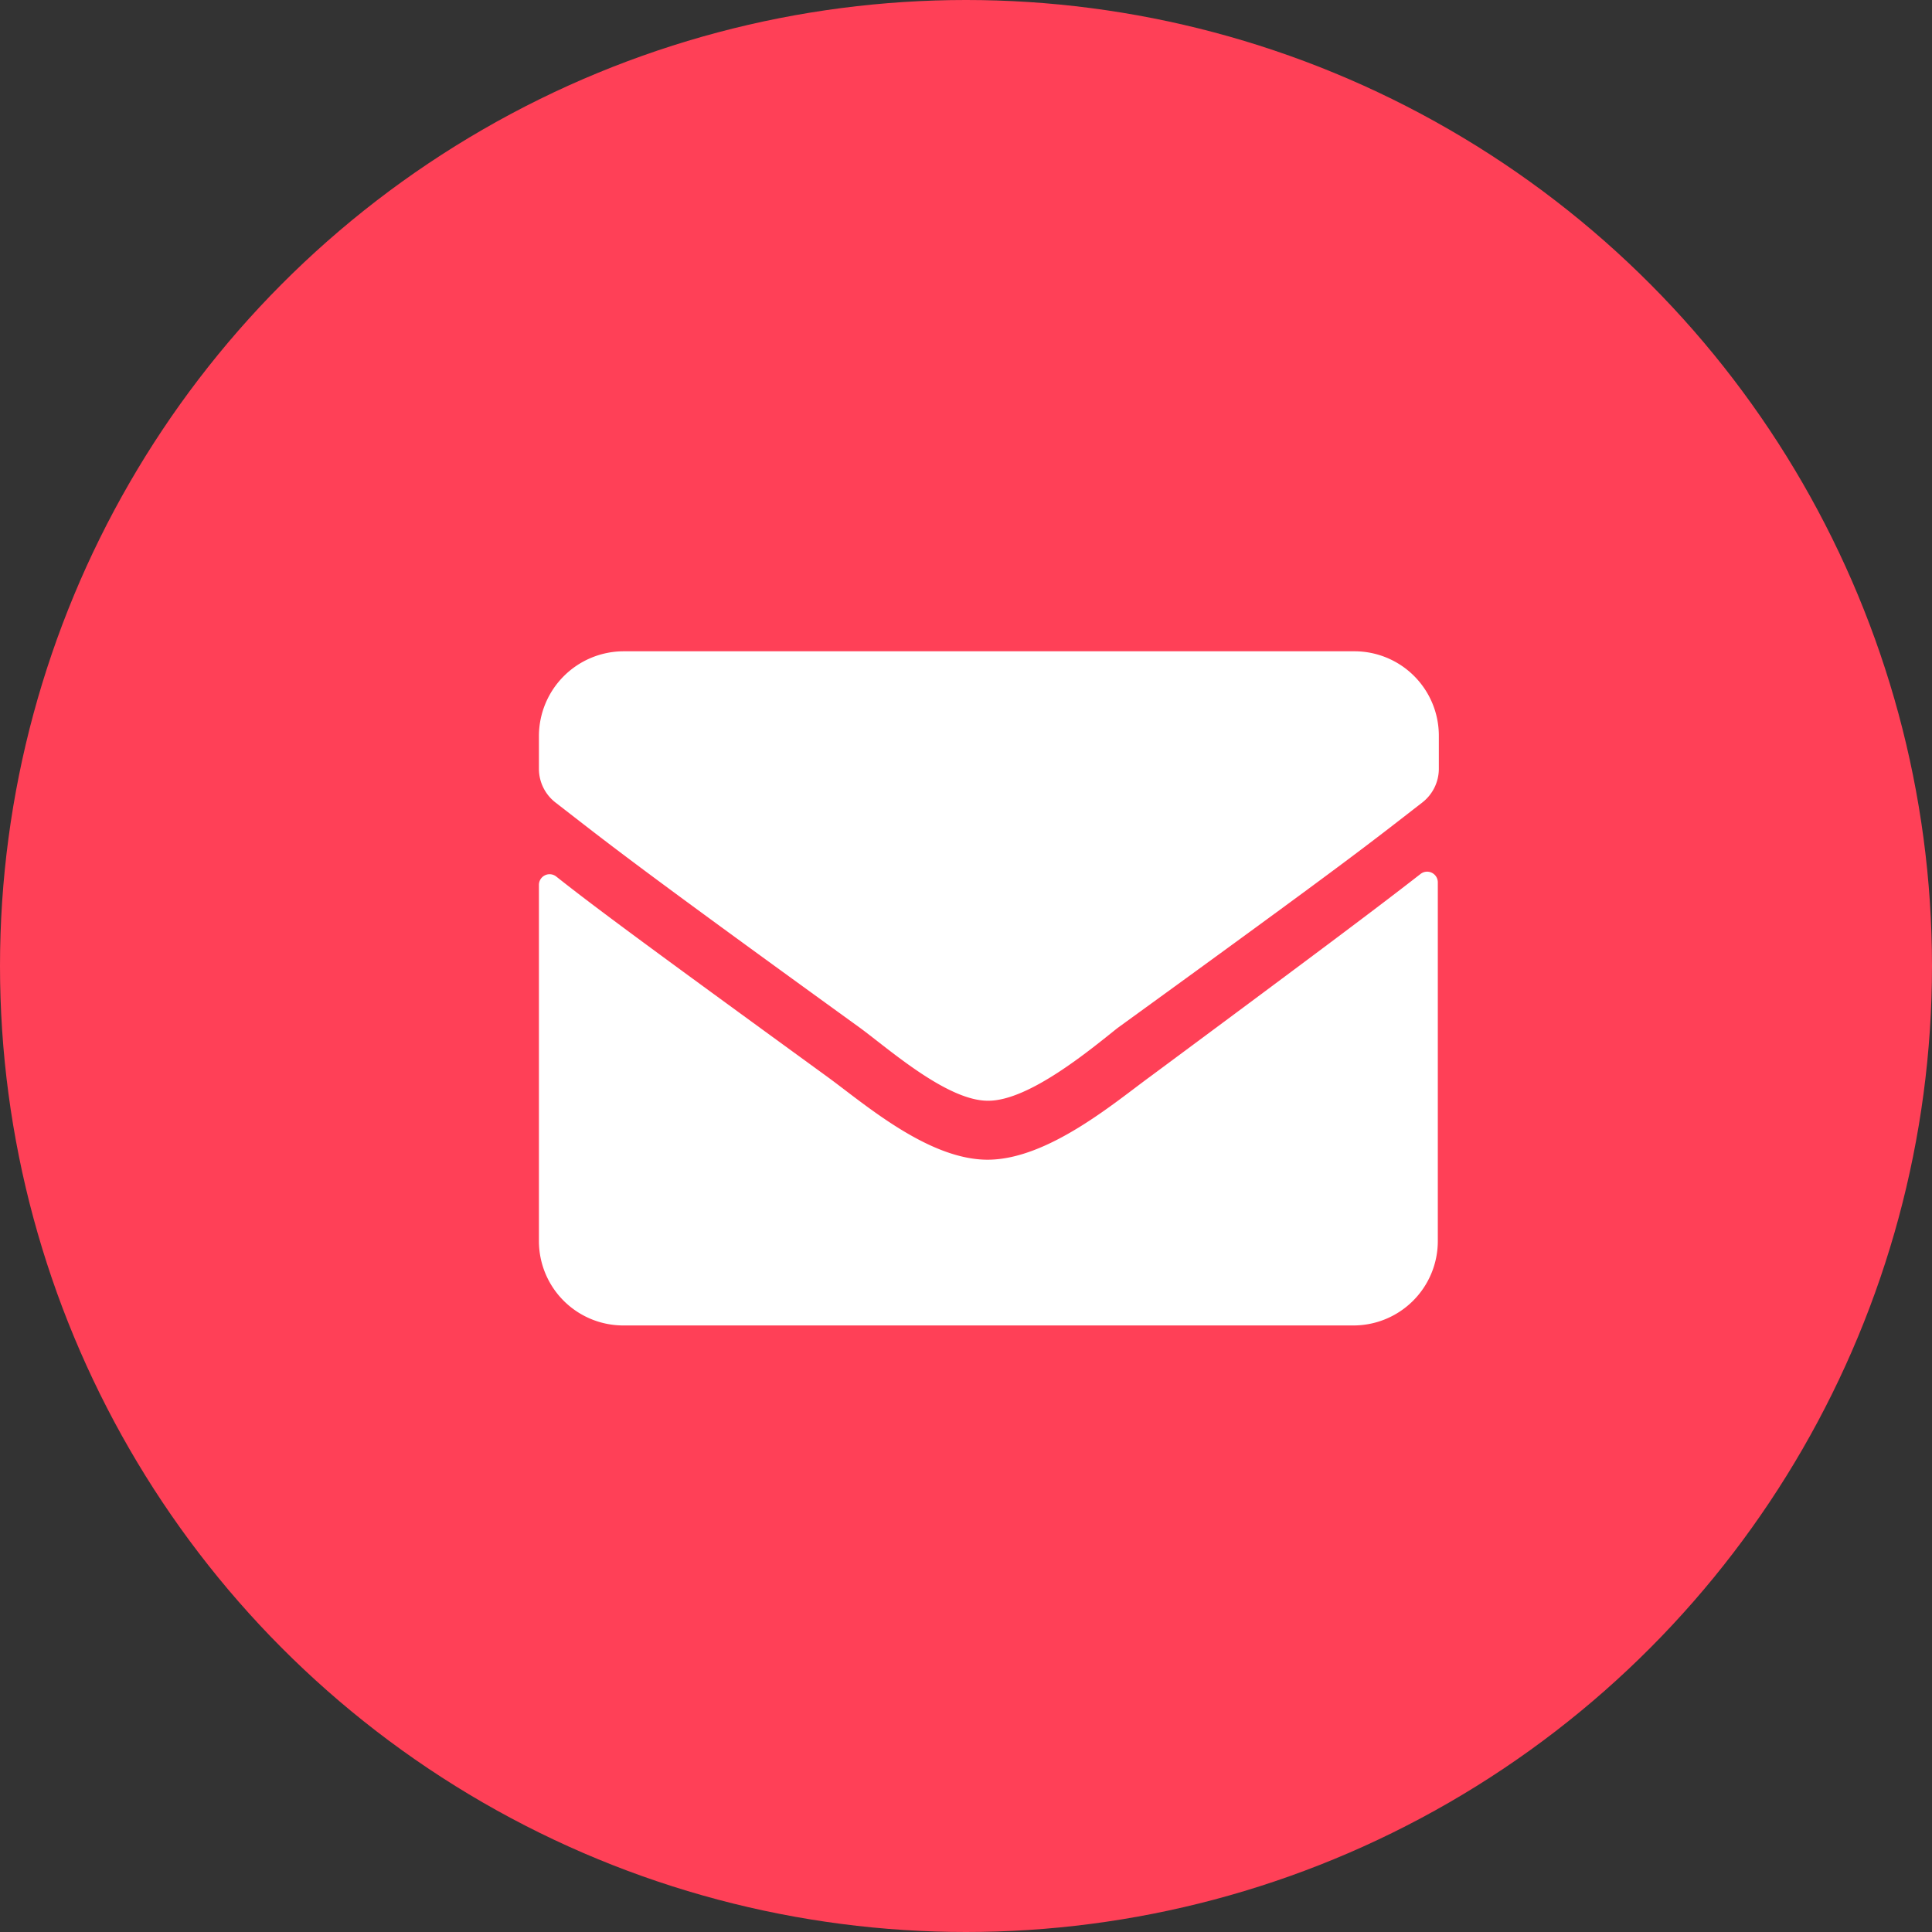
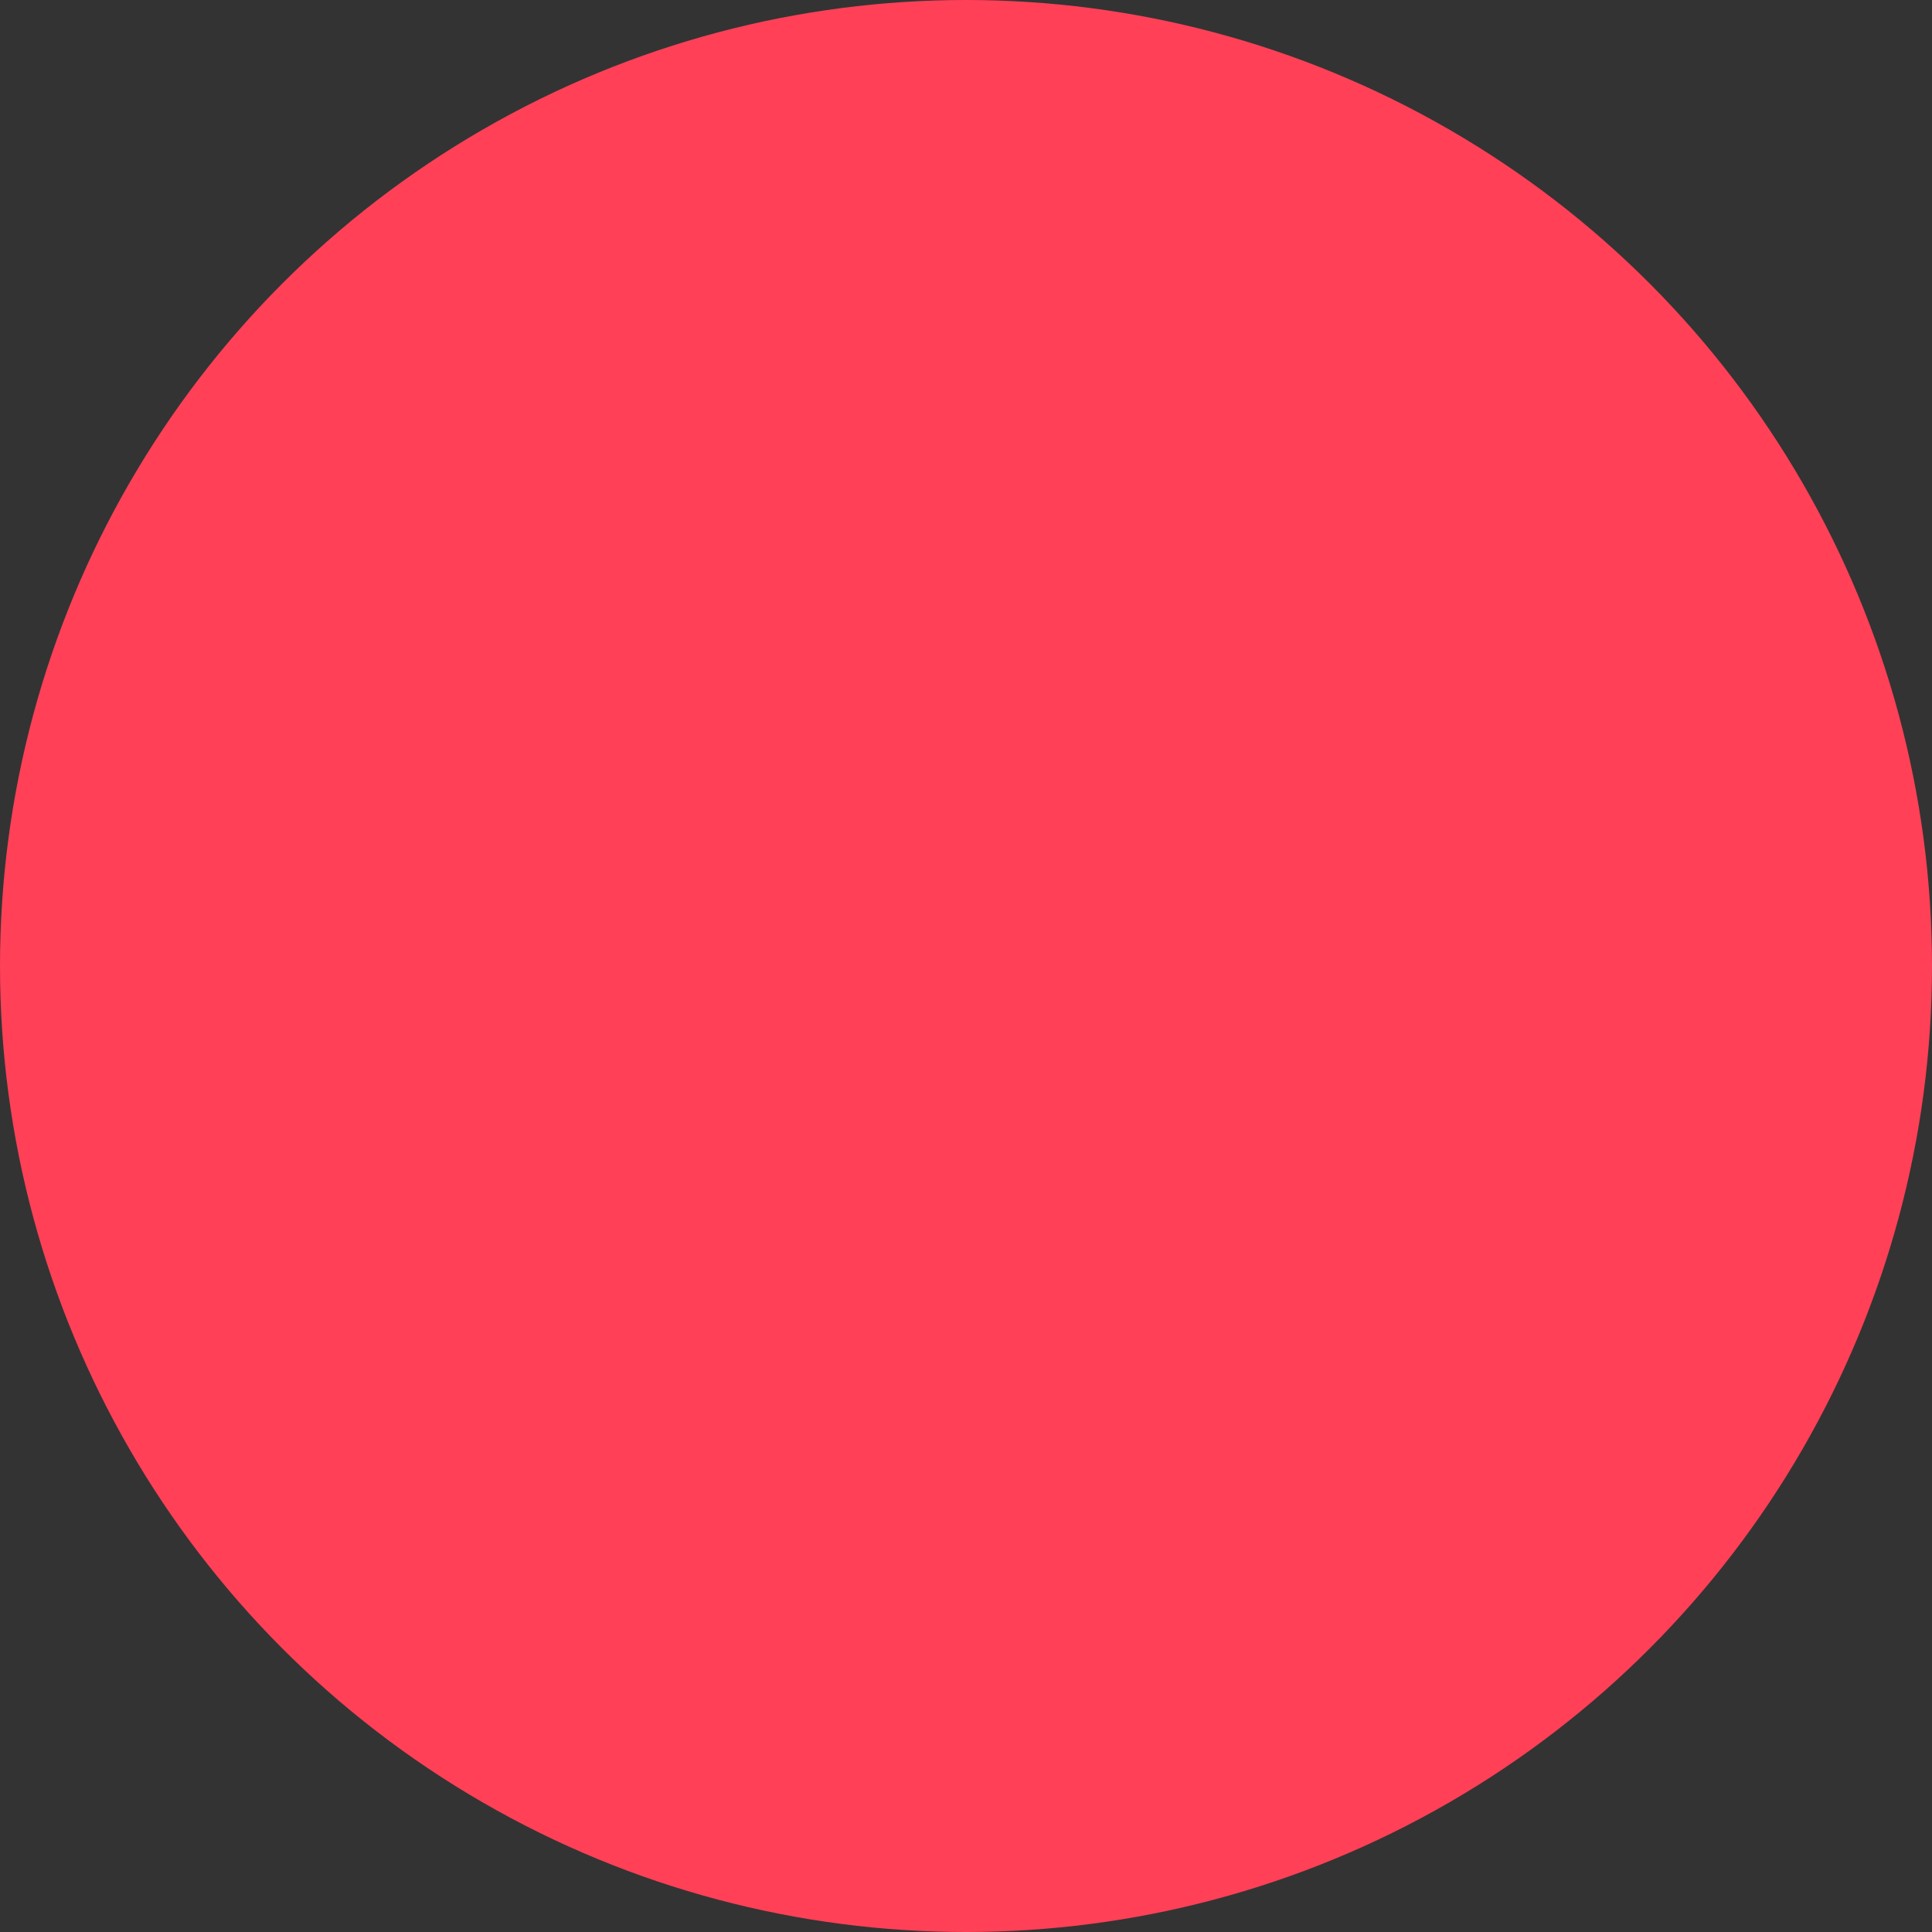
<svg xmlns="http://www.w3.org/2000/svg" data-name="Layer 1" width="38" height="38">
  <rect width="100%" height="100%" fill="#333333" stroke="none" />
  <circle cx="19" cy="19" r="19" fill="#ff4057" data-name="1.1-About-us-&gt;-Who-we-are-(no-image)" />
  <g data-name="1.1-About-us-&gt;-Who-we-are-(no-image)">
    <g data-name="Home-">
      <g data-name="Group-13">
        <g data-name="Group-12">
-           <path d="M27.94 17.19a.21.21 0 0 1 .34.16v7.06a1.66 1.66 0 0 1-1.66 1.66H12.26a1.66 1.66 0 0 1-1.66-1.66v-7a.21.21 0 0 1 .34-.17c.77.61 1.8 1.37 5.32 3.93.73.53 2 1.65 3.18 1.64s2.49-1.13 3.19-1.64c3.52-2.61 4.54-3.38 5.31-3.98zm-8.5 4.46c.8 0 2-1 2.54-1.43 4.58-3.32 4.93-3.61 6-4.44a.84.84 0 0 0 .32-.65v-.66a1.66 1.66 0 0 0-1.66-1.66H12.26a1.67 1.67 0 0 0-1.66 1.66v.66a.84.84 0 0 0 .32.65c1.06.82 1.41 1.12 6 4.44.57.42 1.72 1.44 2.52 1.43z" fill="#fff" data-name="Icons/Solid/envelope" />
-         </g>
+           </g>
      </g>
    </g>
  </g>
</svg>